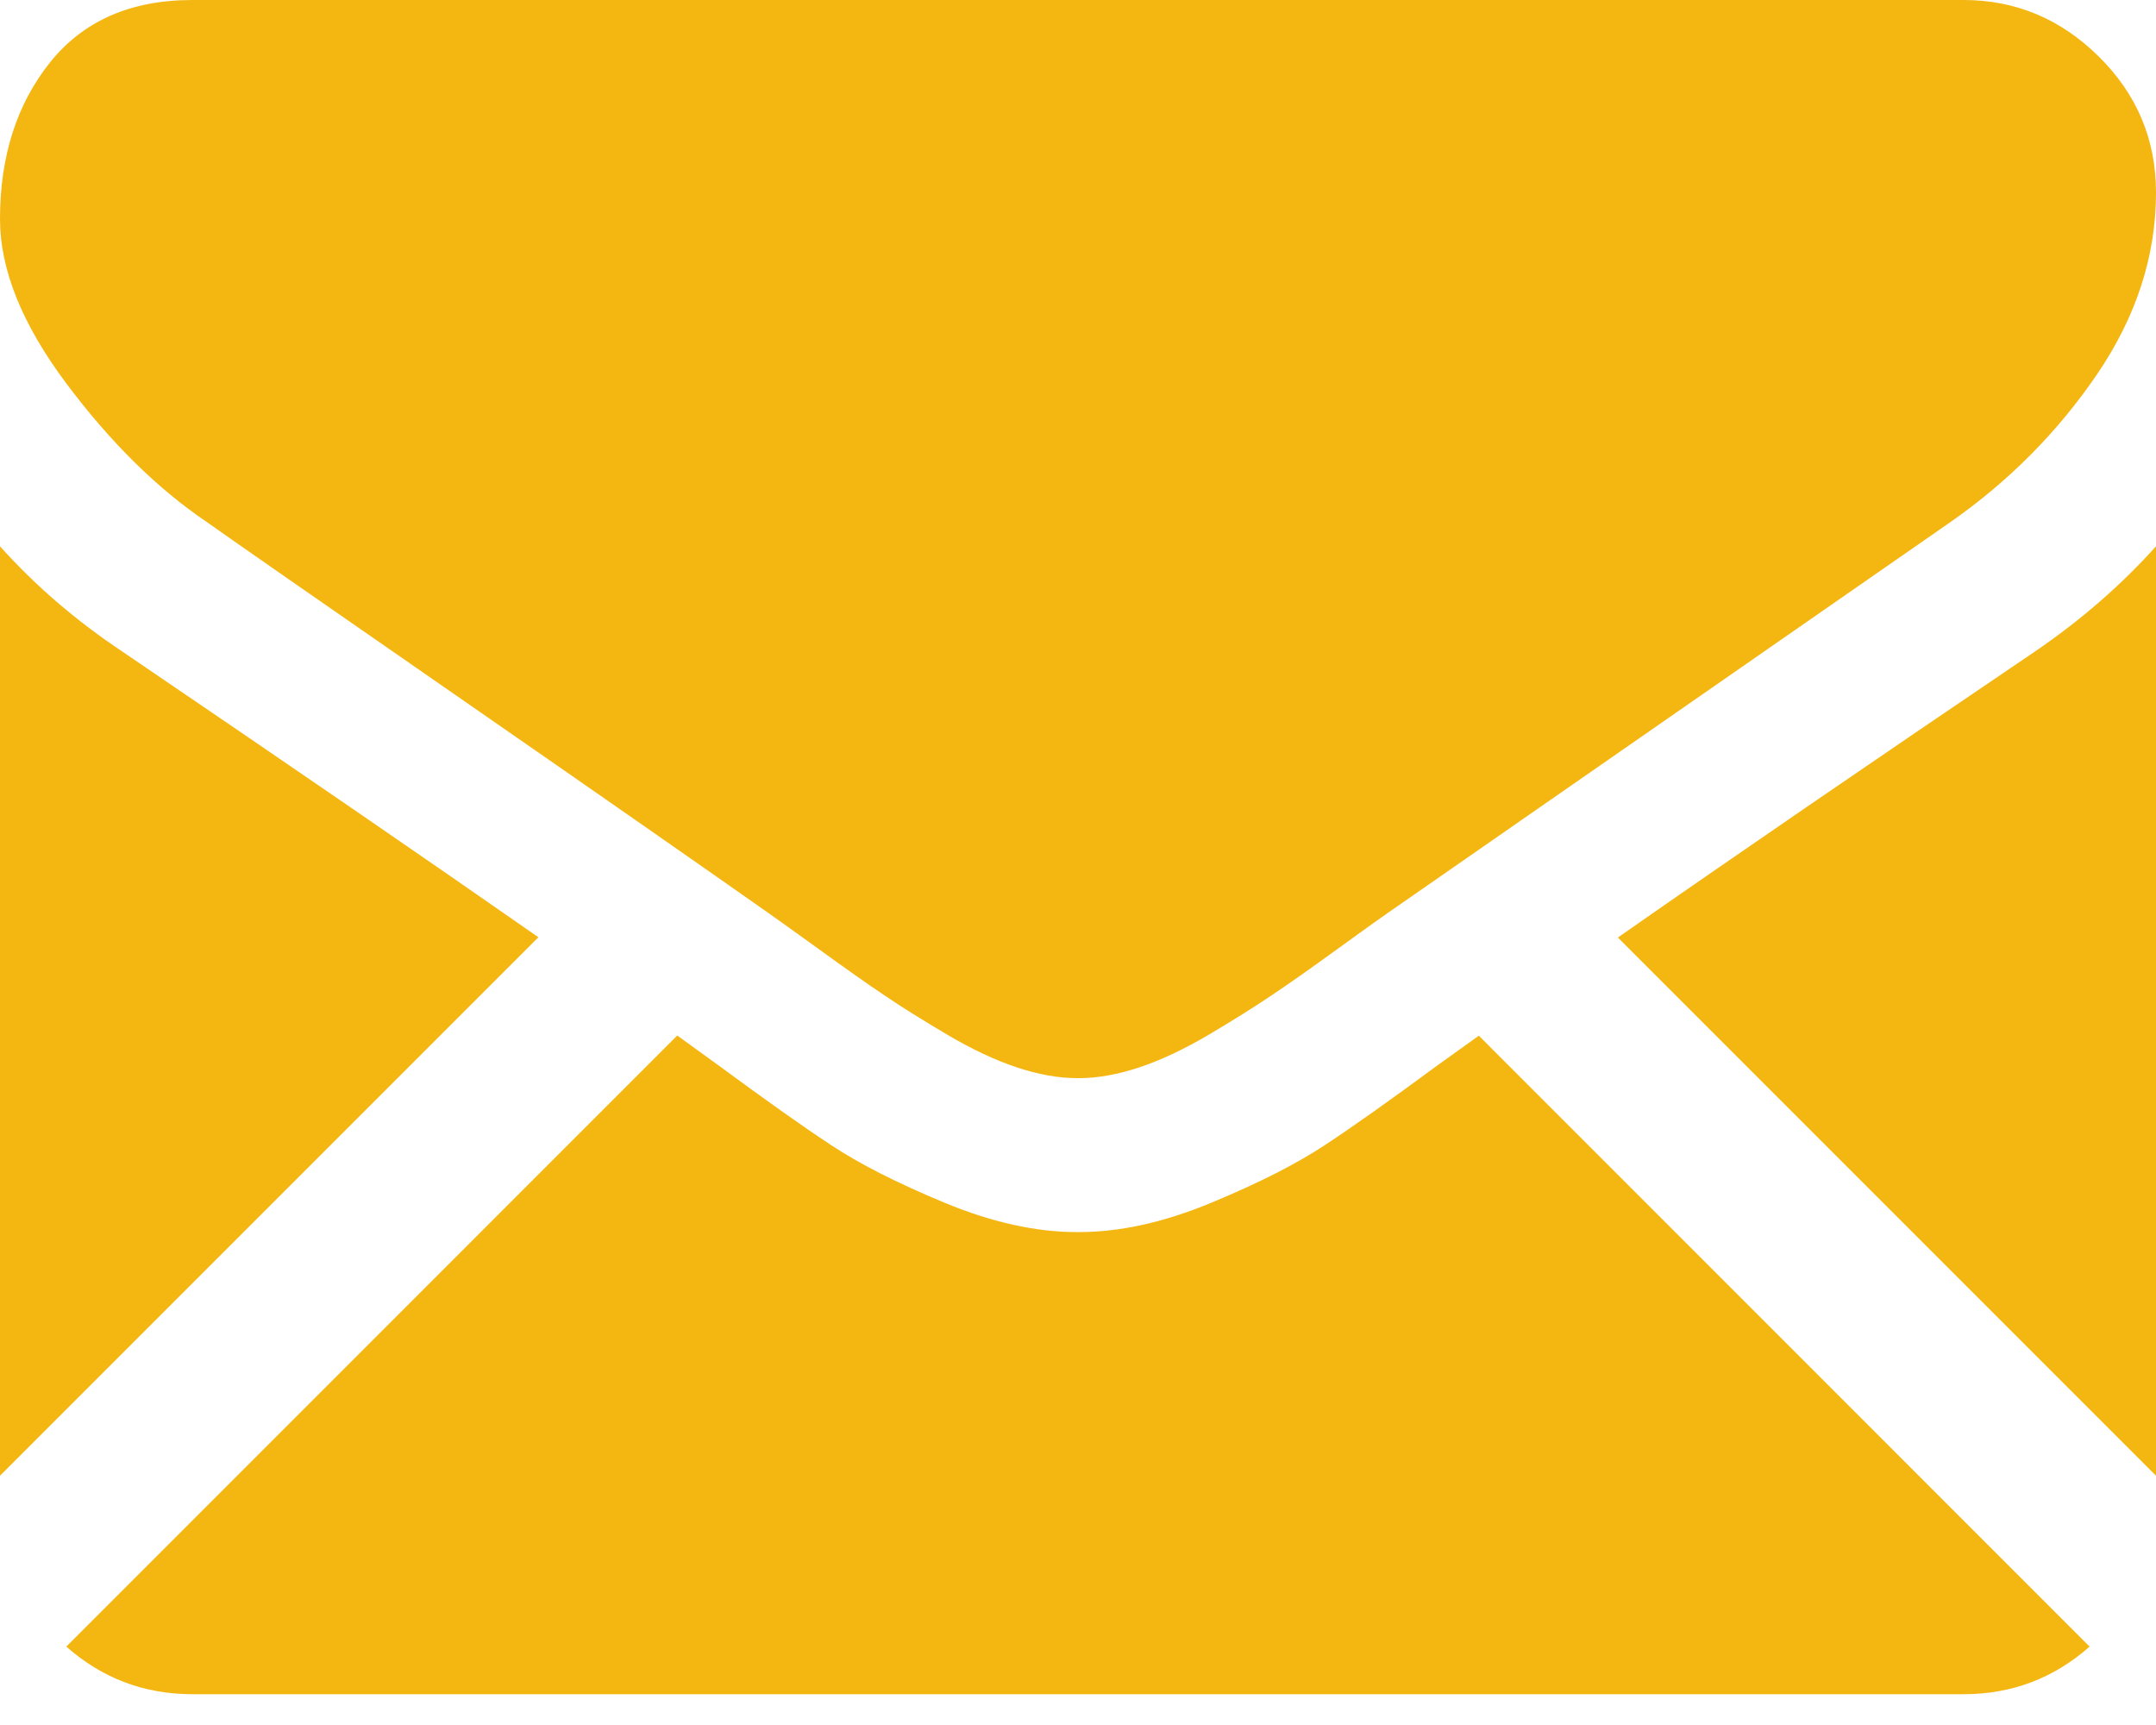
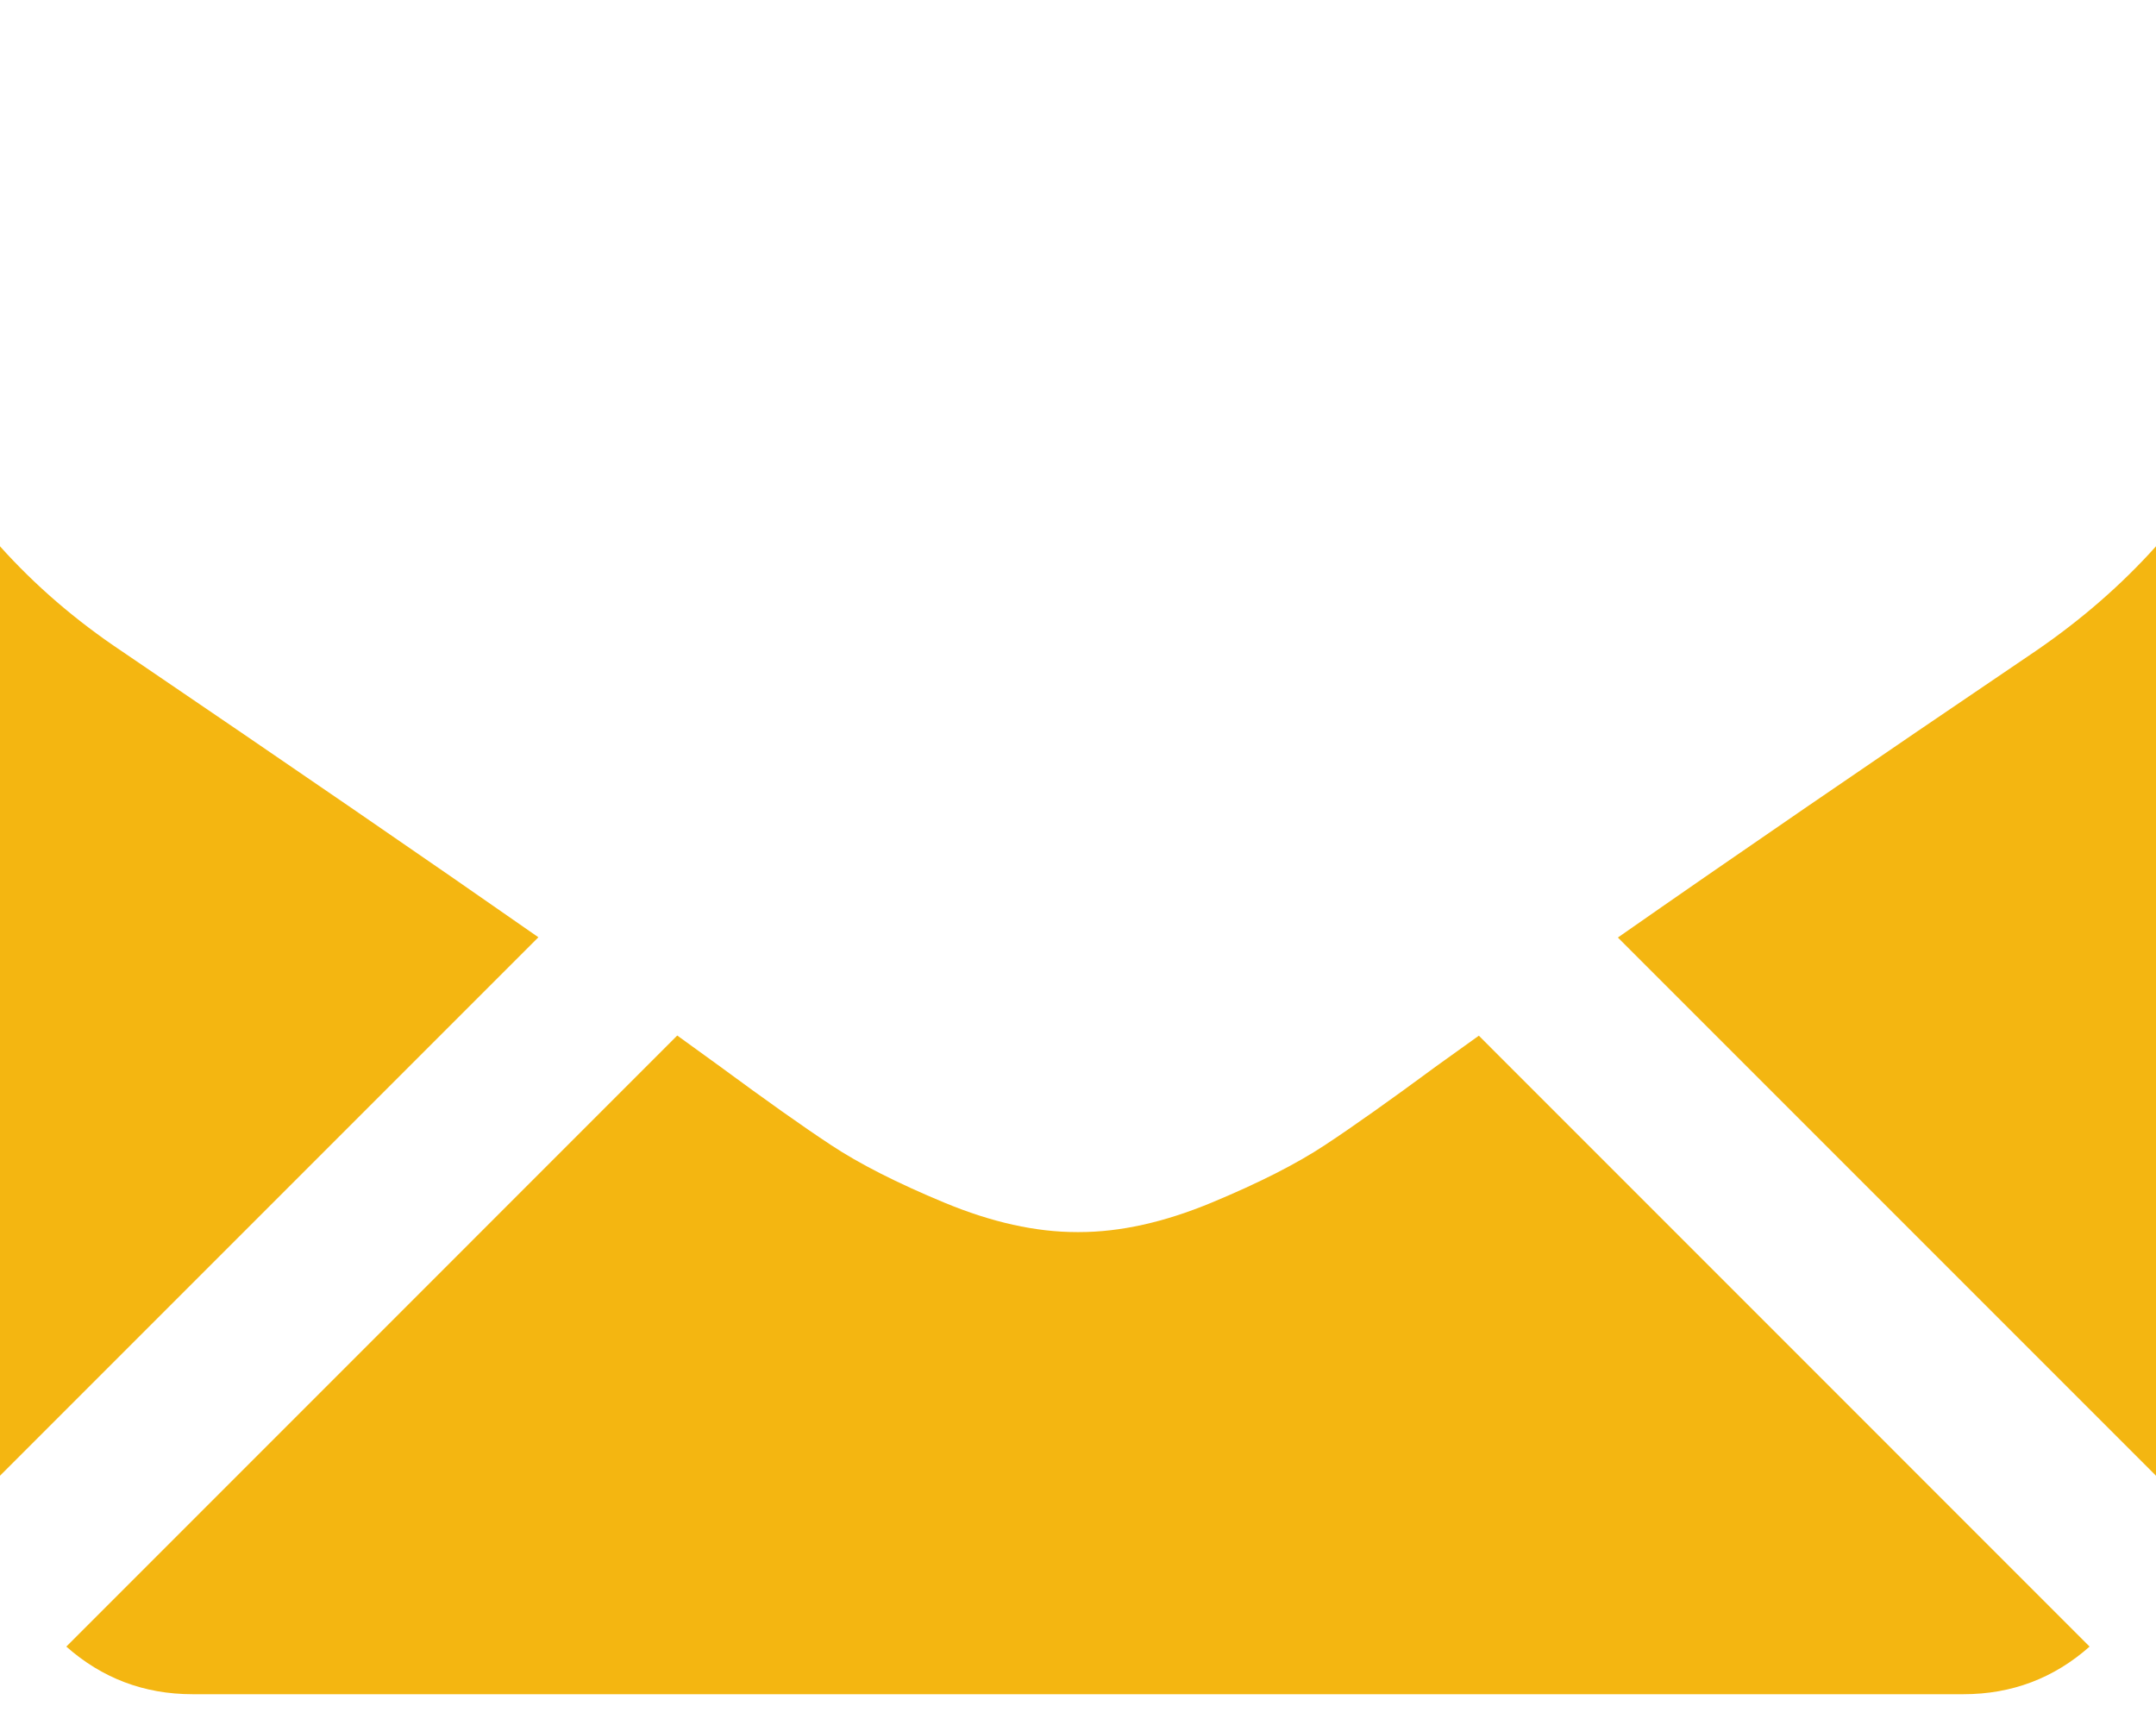
<svg xmlns="http://www.w3.org/2000/svg" width="25" height="20" viewBox="0 0 25 20" fill="none">
  <path d="M22.768 19.643C23.329 19.643 23.817 19.457 24.23 19.091L17.148 12.008C16.978 12.13 16.813 12.248 16.657 12.36C16.127 12.751 15.697 13.056 15.367 13.274C15.036 13.493 14.597 13.716 14.048 13.944C13.499 14.172 12.988 14.285 12.514 14.285H12.5H12.486C12.011 14.285 11.5 14.172 10.951 13.944C10.402 13.716 9.963 13.493 9.633 13.274C9.302 13.056 8.873 12.751 8.342 12.36C8.194 12.252 8.03 12.133 7.853 12.006L0.769 19.091C1.183 19.457 1.67 19.643 2.232 19.643H22.768Z" fill="#F4B611" />
  <path d="M1.409 7.548C0.879 7.194 0.409 6.79 0 6.334V17.11L6.243 10.867C4.994 9.995 3.385 8.89 1.409 7.548Z" fill="#F4B611" />
  <path d="M23.605 7.548C21.705 8.834 20.09 9.941 18.76 10.87L25 17.11V6.334C24.6 6.78 24.135 7.185 23.605 7.548Z" fill="#F4B611" />
-   <path d="M22.768 0H2.232C1.516 0 0.965 0.242 0.579 0.725C0.193 1.209 0 1.814 0 2.539C0 3.125 0.256 3.759 0.767 4.443C1.279 5.127 1.823 5.664 2.4 6.054C2.716 6.278 3.669 6.941 5.26 8.043C6.118 8.638 6.865 9.156 7.507 9.604C8.054 9.985 8.525 10.315 8.915 10.589C8.959 10.62 9.03 10.67 9.123 10.737C9.224 10.809 9.351 10.901 9.508 11.014C9.81 11.233 10.061 11.41 10.261 11.544C10.461 11.68 10.703 11.83 10.987 11.998C11.27 12.165 11.538 12.291 11.789 12.375C12.04 12.458 12.273 12.5 12.486 12.5H12.5H12.514C12.728 12.5 12.961 12.458 13.212 12.375C13.463 12.291 13.73 12.165 14.014 11.998C14.297 11.83 14.539 11.679 14.739 11.544C14.94 11.41 15.191 11.233 15.493 11.014C15.649 10.901 15.777 10.809 15.877 10.737C15.971 10.67 16.041 10.62 16.086 10.589C16.389 10.378 16.862 10.049 17.498 9.608C18.654 8.804 20.358 7.621 22.615 6.054C23.294 5.58 23.861 5.008 24.317 4.339C24.772 3.669 25 2.967 25 2.232C25 1.618 24.779 1.093 24.337 0.656C23.895 0.219 23.372 0 22.768 0Z" fill="#F4B611" />
</svg>